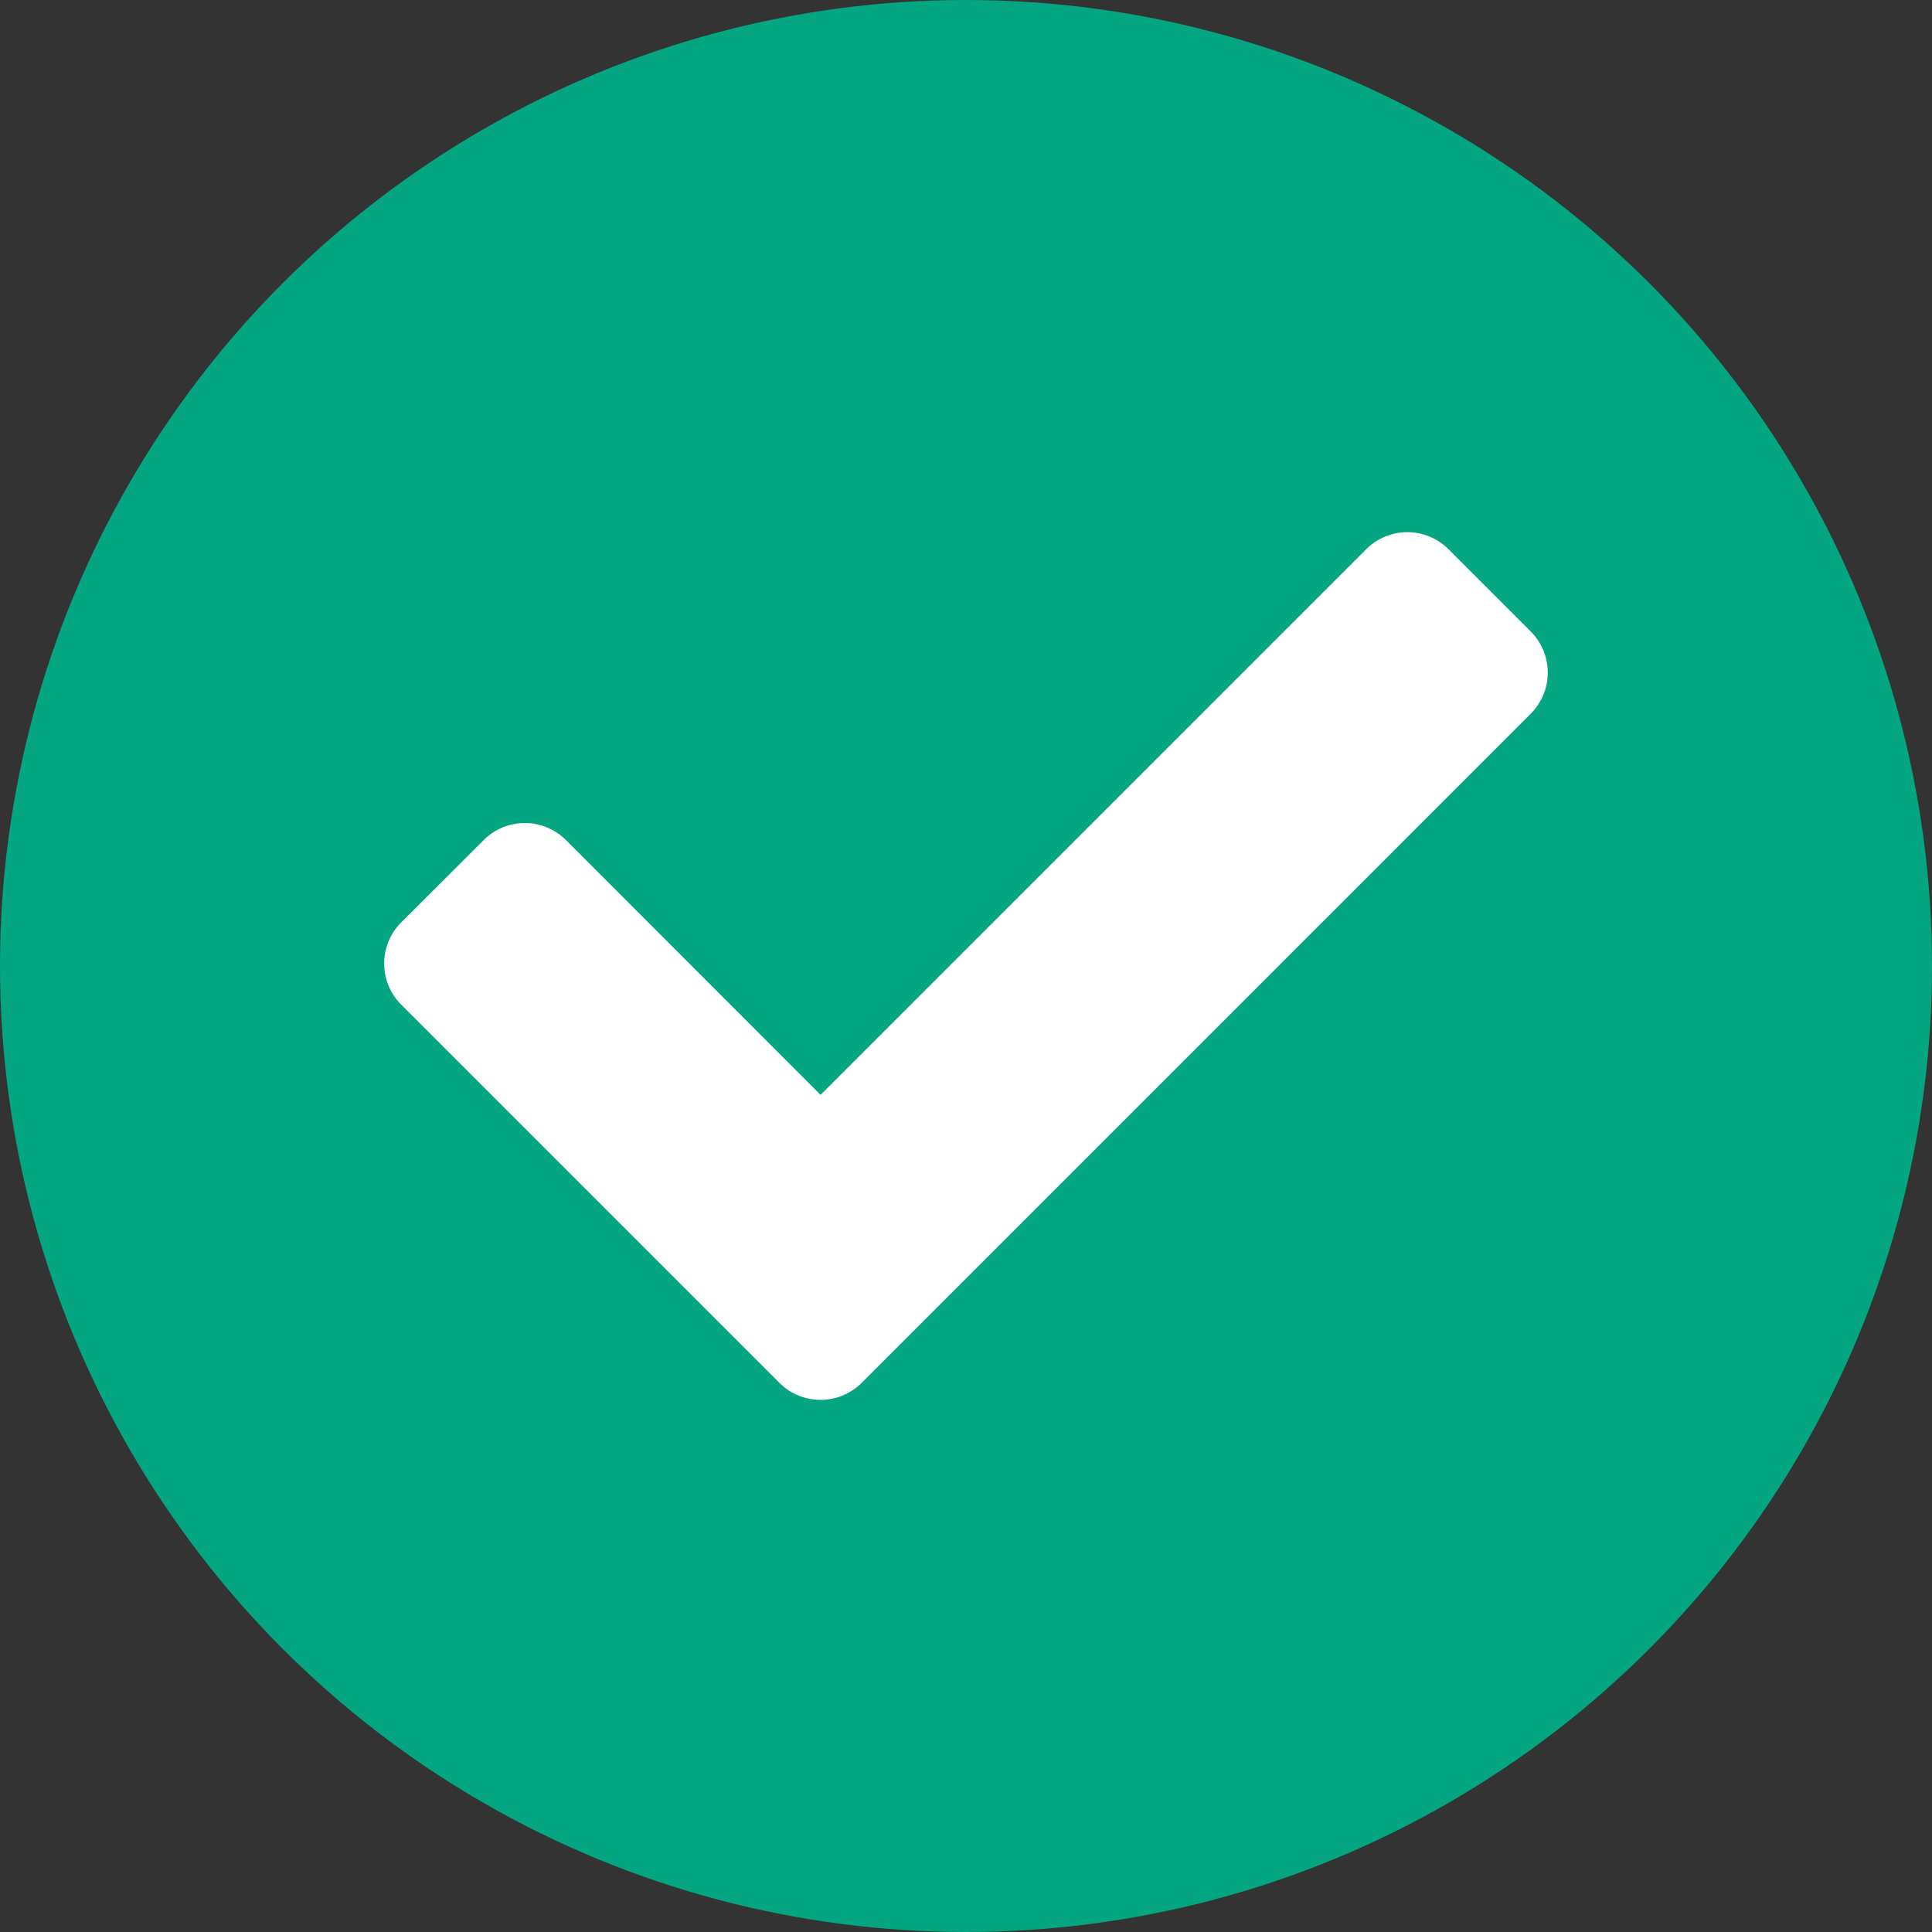
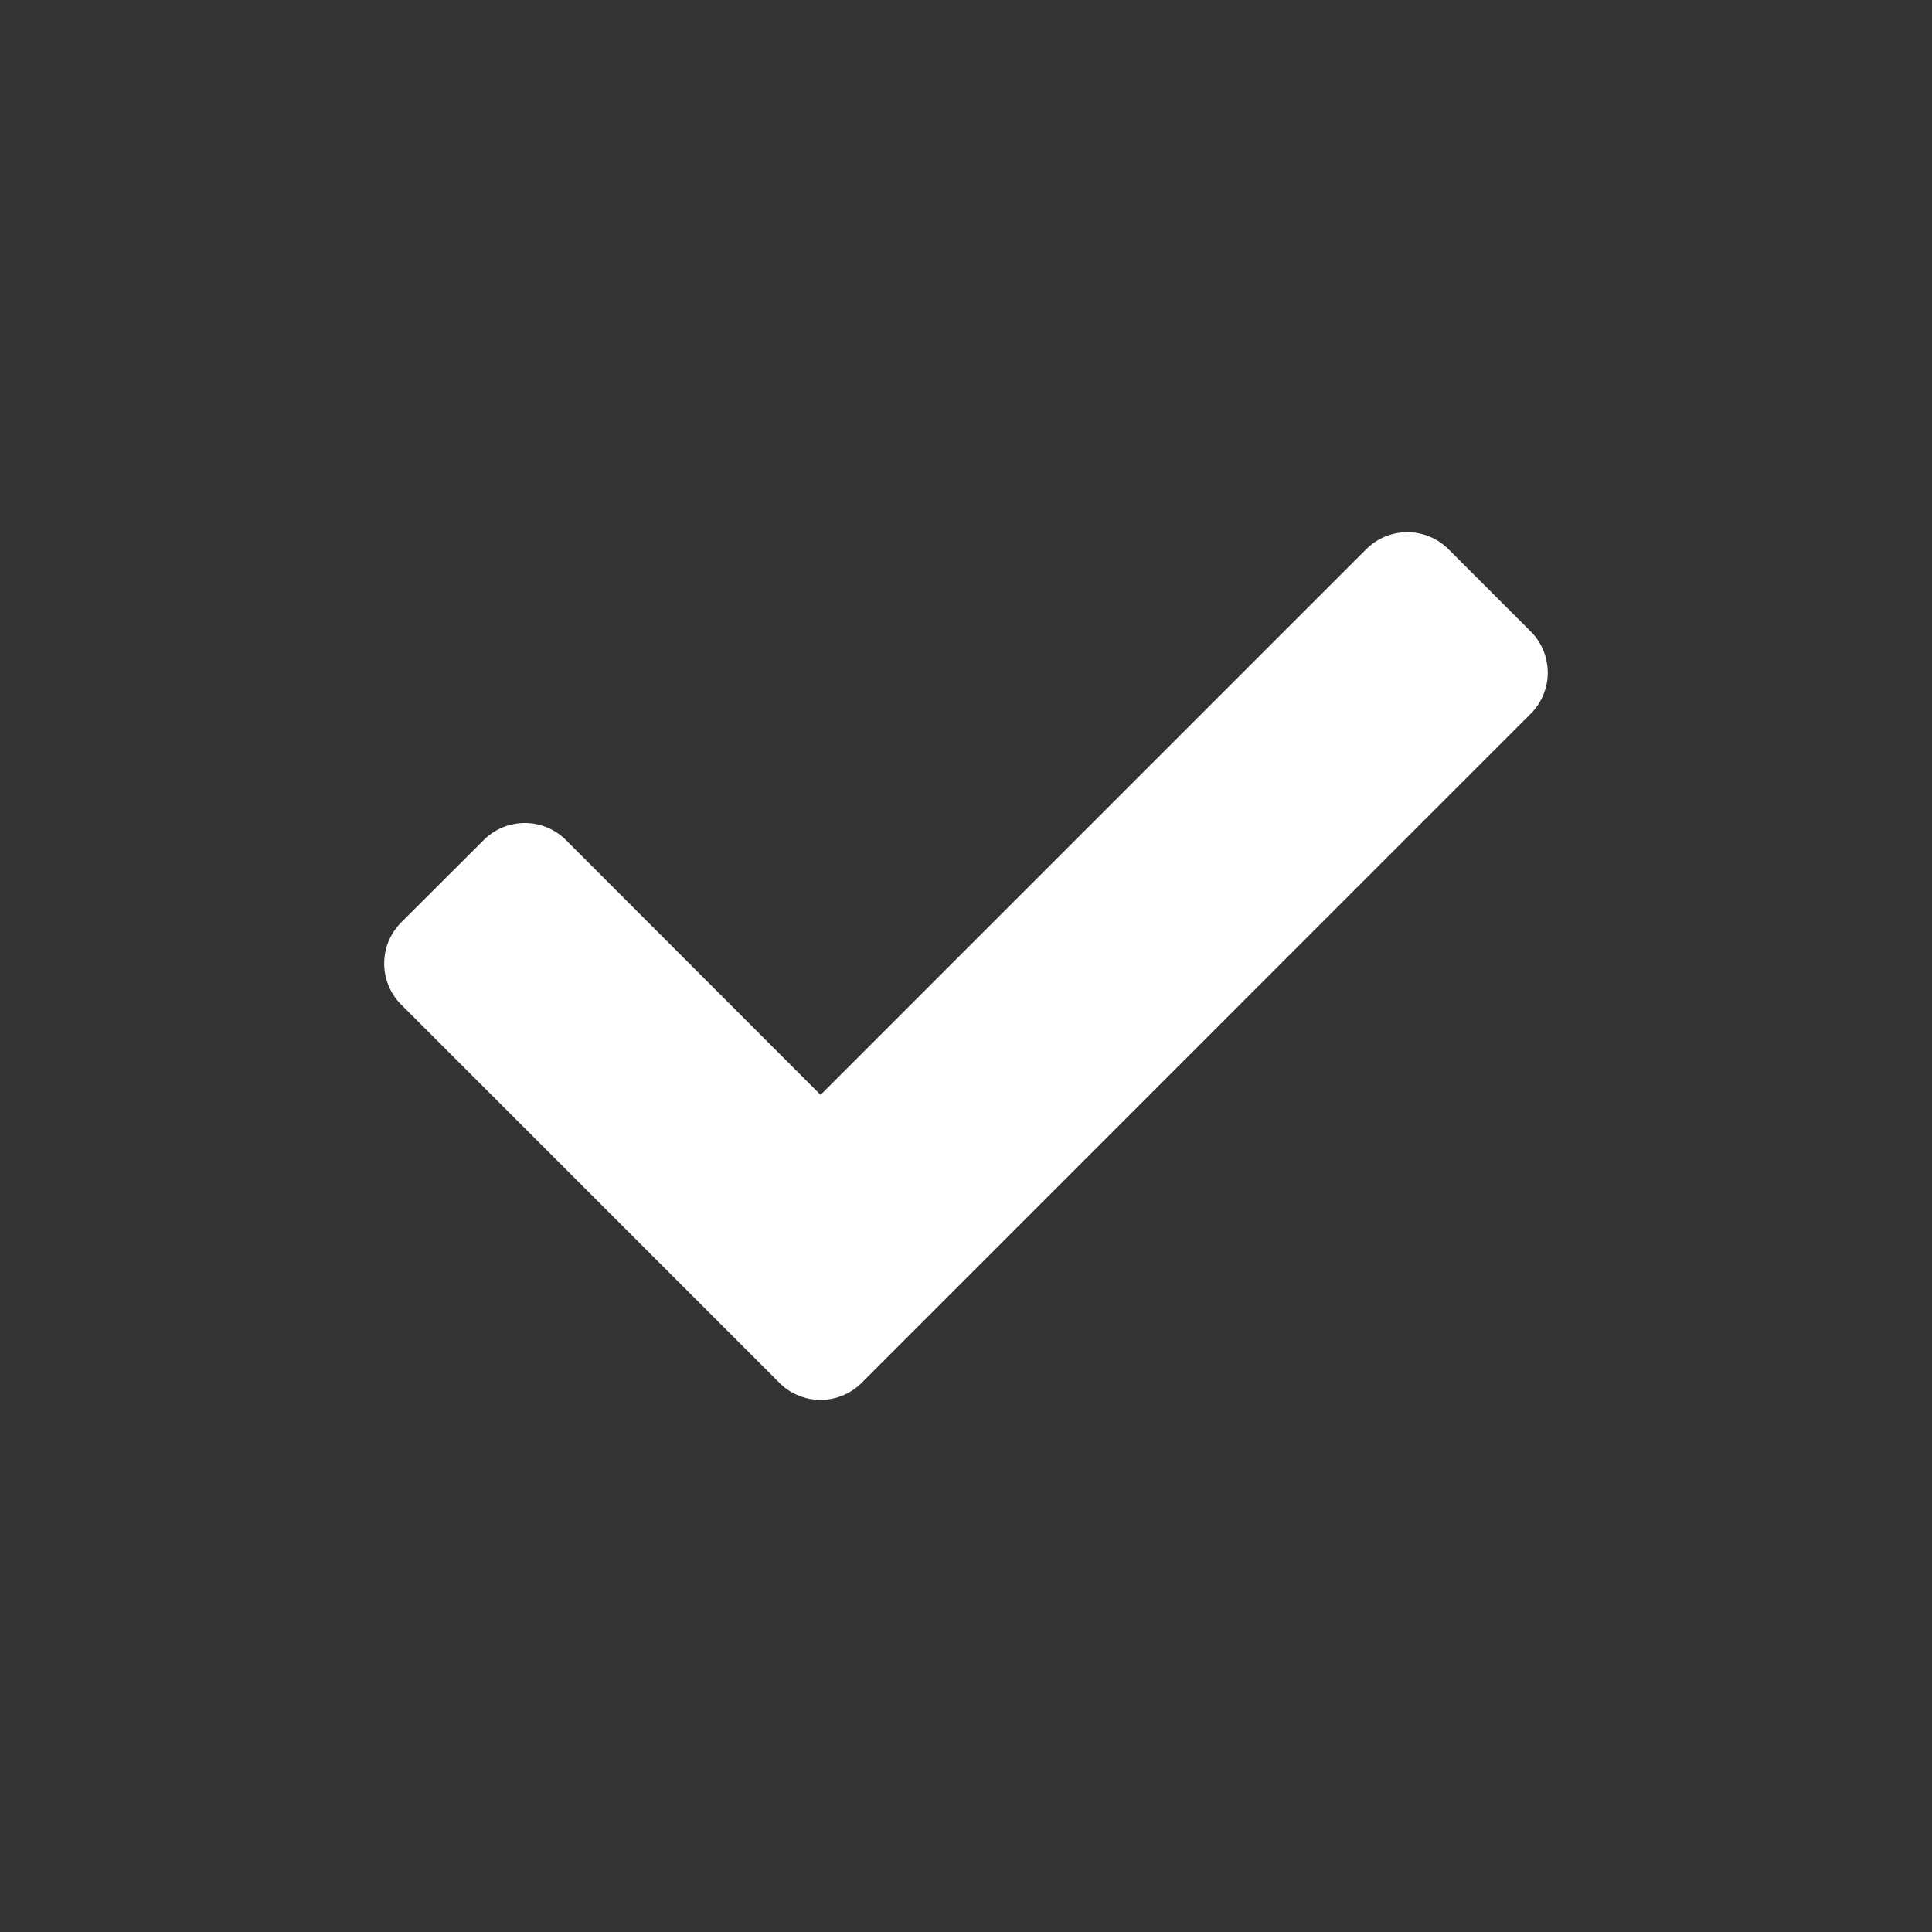
<svg xmlns="http://www.w3.org/2000/svg" width="33" height="33" viewBox="0 0 33 33">
  <rect x="0" y="0" width="33" height="33" fill="#333333" stroke="none" />
  <g id="Groupe_19" data-name="Groupe 19" transform="translate(-375 -441)" opacity="0.998">
-     <circle id="Ellipse_8" data-name="Ellipse 8" cx="16.5" cy="16.5" r="16.5" transform="translate(375 441)" fill="#04a581" />
    <path id="check-solid" d="M6.751,79.629l-6.46-6.46a.994.994,0,0,1,0-1.405L1.7,70.358a.994.994,0,0,1,1.405,0L7.454,74.71l9.32-9.32a.994.994,0,0,1,1.405,0l1.405,1.405a.994.994,0,0,1,0,1.405L8.156,79.629a.994.994,0,0,1-1.405,0Z" transform="translate(381.562 384.991)" fill="#fff" />
  </g>
</svg>